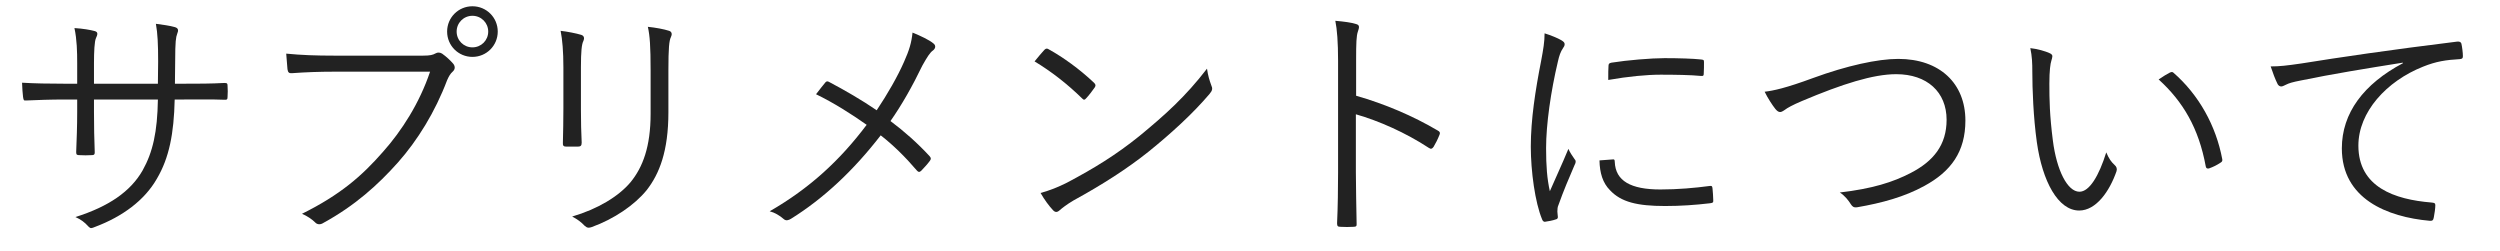
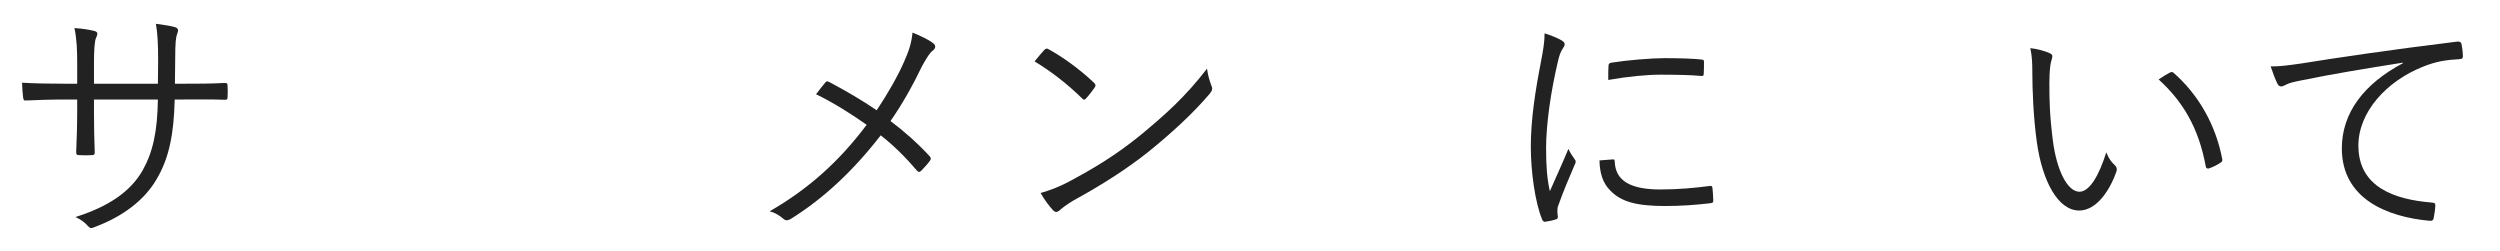
<svg xmlns="http://www.w3.org/2000/svg" width="399" height="40" viewBox="0 0 399 40" fill="none">
  <path d="M383.518 10.08L383.478 10C377.478 10.96 372.278 11.8 367.238 12.84C365.798 13.12 365.318 13.28 364.838 13.52C364.558 13.64 364.318 13.8 364.078 13.8C363.838 13.8 363.638 13.64 363.518 13.44C363.118 12.64 362.758 11.68 362.398 10.6C363.838 10.6 364.878 10.48 367.358 10.12C373.318 9.16 381.438 7.96 392.158 6.64C392.558 6.6 392.758 6.72 392.838 6.96C392.958 7.48 393.078 8.44 393.078 8.96C393.078 9.32 392.958 9.4 392.558 9.44C390.398 9.56 388.798 9.8 386.718 10.64C380.878 12.96 376.398 17.88 376.398 23.24C376.398 29.88 382.198 31.84 388.038 32.32C388.558 32.36 388.678 32.44 388.678 32.76C388.678 33.2 388.558 34.12 388.438 34.68C388.358 35.12 388.238 35.28 387.798 35.24C381.038 34.64 373.758 31.76 373.758 23.68C373.758 18.04 377.238 13.4 383.518 10.08Z" fill="#222222" />
  <path d="M324.039 7.68C325.159 7.8 326.439 8.16 327.199 8.52C327.439 8.64 327.559 8.8 327.559 8.96C327.559 9.16 327.479 9.4 327.399 9.68C327.239 10.16 327.079 11.28 327.079 13.36C327.079 15.92 327.119 18.36 327.639 22.44C328.239 27.16 329.959 30.6 331.879 30.6C333.479 30.6 334.999 28.04 336.159 24.32C336.599 25.36 336.959 25.84 337.479 26.32C337.799 26.6 337.919 26.92 337.799 27.32C336.679 30.56 334.519 33.6 331.839 33.6C328.479 33.6 325.959 28.96 325.079 22.68C324.519 18.68 324.359 14.16 324.359 11.52C324.359 10 324.319 9.04 324.039 7.68ZM344.519 12.68C345.279 12.16 345.879 11.8 346.279 11.6C346.519 11.48 346.719 11.44 346.879 11.6C350.959 15.16 353.679 20.08 354.679 25.44C354.719 25.72 354.599 25.84 354.399 25.96C353.799 26.36 353.239 26.64 352.559 26.88C352.279 26.96 352.079 26.84 352.039 26.56C350.919 20.44 348.399 16.2 344.519 12.68Z" fill="#222222" />
-   <path d="M281.637 14.64C282.997 14.48 284.957 14.08 289.397 12.44C294.757 10.48 299.677 9.4 302.957 9.4C309.597 9.4 313.677 13.32 313.677 19.24C313.677 24.2 311.397 27.36 307.117 29.68C303.997 31.4 300.357 32.4 296.397 33.08C295.837 33.16 295.637 32.96 295.397 32.6C294.997 31.96 294.437 31.24 293.637 30.72C298.797 30.12 302.117 29.08 304.957 27.6C308.597 25.72 310.677 23.12 310.677 19.12C310.677 14.68 307.557 11.84 302.637 11.84C298.957 11.84 294.037 13.4 287.597 16.12C286.077 16.76 285.237 17.24 284.877 17.52C284.477 17.8 284.277 17.88 284.117 17.88C283.837 17.88 283.637 17.72 283.357 17.4C282.877 16.8 282.117 15.64 281.637 14.64Z" fill="#222222" />
  <path d="M246.516 5.32C247.556 5.64 248.596 6.08 249.156 6.4C249.556 6.64 249.716 6.8 249.716 7.04C249.716 7.28 249.636 7.44 249.436 7.72C249.076 8.24 248.836 8.92 248.636 9.84C247.516 14.56 246.756 19.84 246.756 23.64C246.756 26.56 246.916 28.52 247.356 30.52C248.316 28.28 249.156 26.56 250.316 23.76C250.596 24.4 250.956 24.88 251.276 25.36C251.396 25.48 251.476 25.64 251.476 25.76C251.476 26 251.396 26.16 251.276 26.4C250.396 28.44 249.556 30.4 248.716 32.76C248.596 33 248.556 33.36 248.556 33.76C248.556 34.12 248.636 34.36 248.636 34.64C248.636 34.8 248.556 34.96 248.356 35C247.796 35.2 247.116 35.32 246.556 35.4C246.356 35.4 246.196 35.24 246.116 35C244.996 32.32 244.316 27.32 244.316 23.4C244.316 19.12 245.036 14.44 245.956 9.76C246.316 7.84 246.516 6.68 246.516 5.32ZM255.276 25.6L257.436 25.44C257.636 25.4 257.716 25.52 257.716 25.84C257.836 28.88 260.276 30.24 264.996 30.24C267.836 30.24 270.436 30 272.876 29.68C273.196 29.64 273.276 29.68 273.316 30.08C273.356 30.56 273.436 31.4 273.436 31.96C273.436 32.32 273.436 32.36 272.916 32.44C270.516 32.72 268.276 32.88 265.756 32.88C261.276 32.88 258.716 32.24 256.956 30.36C255.796 29.2 255.316 27.6 255.276 25.6ZM256.676 12.76C256.676 11.68 256.676 11.04 256.716 10.56C256.716 10.2 256.796 10.08 257.196 10C259.716 9.6 263.556 9.28 265.676 9.28C267.996 9.28 270.276 9.36 271.356 9.48C271.876 9.52 271.956 9.56 271.956 9.88C271.956 10.52 271.956 11.16 271.916 11.76C271.916 12.08 271.836 12.16 271.476 12.12C269.916 11.96 267.316 11.92 265.036 11.92C262.796 11.92 259.876 12.2 256.676 12.76Z" fill="#222222" />
-   <path d="M216.437 9.48V15.28C221.037 16.6 225.477 18.48 229.477 20.84C229.797 21 229.877 21.2 229.757 21.48C229.477 22.2 229.117 22.92 228.797 23.44C228.557 23.76 228.397 23.84 228.037 23.6C224.317 21.16 220.037 19.28 216.397 18.24V27.52C216.397 29.96 216.477 33.08 216.517 35.68C216.557 36.08 216.437 36.2 215.997 36.2C215.397 36.24 214.597 36.24 213.957 36.2C213.517 36.2 213.397 36.08 213.397 35.64C213.517 33.08 213.557 29.96 213.557 27.52V9.72C213.557 6.72 213.397 4.68 213.117 3.32C214.517 3.44 215.717 3.6 216.437 3.84C217.077 4 216.917 4.44 216.717 5.04C216.477 5.72 216.437 6.92 216.437 9.48Z" fill="#222222" />
  <path d="M165.117 9.8C165.637 9.16 166.237 8.44 166.677 7.96C166.957 7.68 167.157 7.72 167.397 7.88C169.637 9.12 172.277 11 174.597 13.2C174.877 13.48 174.917 13.64 174.717 13.96C174.397 14.44 173.677 15.36 173.357 15.68C173.117 15.96 172.997 16 172.717 15.72C170.357 13.4 167.717 11.36 165.117 9.8ZM166.077 30.8C167.637 30.36 168.837 29.88 170.277 29.16C174.597 26.88 178.117 24.72 181.837 21.72C185.877 18.4 189.197 15.44 192.637 10.96C192.797 12.08 193.037 12.84 193.317 13.6C193.557 14.12 193.517 14.44 193.037 15C190.357 18.16 186.837 21.36 183.317 24.2C179.917 26.92 175.917 29.48 171.317 32C170.237 32.64 169.477 33.24 169.117 33.56C168.717 33.92 168.397 33.92 168.037 33.52C167.437 32.88 166.717 31.92 166.077 30.8Z" fill="#222222" />
  <path d="M139.92 17.6C141.68 14.96 143.24 12.24 144.28 9.88C145.12 8 145.48 6.8 145.64 5.2C146.92 5.72 148.28 6.36 148.96 6.92C149.44 7.28 149.28 7.76 148.92 8.04C148.44 8.36 147.96 9.12 147.2 10.48C145.64 13.72 143.92 16.76 142.12 19.32C144.32 20.96 146.44 22.84 148.36 24.92C148.64 25.24 148.6 25.4 148.4 25.68C147.96 26.28 147.52 26.72 147.04 27.24C146.76 27.52 146.56 27.48 146.32 27.2C144.48 25.04 142.52 23.12 140.56 21.6C136.2 27.24 131.44 31.68 126.24 34.92C125.84 35.16 125.44 35.28 125.08 34.96C124.44 34.4 123.64 33.92 122.84 33.72C129.24 30.04 134.08 25.56 138.32 19.92C135.88 18.2 133.12 16.44 130.24 15.04C130.84 14.28 131.4 13.52 131.76 13.12C131.96 12.92 132.12 12.96 132.4 13.12C134.68 14.32 137.6 16 139.92 17.6Z" fill="#222222" />
-   <path d="M89.917 17.32V10.72C89.917 8.2 89.757 6.36 89.477 4.92C90.557 5.04 91.957 5.32 92.757 5.56C93.277 5.72 93.277 6.16 93.117 6.52C92.837 7.04 92.717 8.2 92.717 10.72V17.48C92.717 19.56 92.757 21.04 92.837 22.76C92.837 23.24 92.677 23.4 92.237 23.4H90.357C89.957 23.4 89.797 23.24 89.837 22.8C89.877 21.08 89.917 19.28 89.917 17.32ZM106.677 11.16V17.92C106.677 24.12 105.237 27.76 103.197 30.36C101.277 32.72 97.997 34.96 94.437 36.24C93.997 36.4 93.717 36.4 93.317 36.04C92.757 35.44 92.157 35 91.317 34.56C95.397 33.36 98.717 31.36 100.637 29.08C102.597 26.68 103.837 23.4 103.837 18.16V11.28C103.837 7.36 103.717 5.72 103.397 4.28C104.597 4.4 105.917 4.64 106.797 4.92C107.277 5.08 107.277 5.52 107.077 5.92C106.797 6.48 106.677 7.68 106.677 11.16Z" fill="#222222" />
-   <path d="M68.64 11.44H53.32C50.96 11.44 48.76 11.52 46.6 11.68C46.12 11.72 45.96 11.56 45.88 11.04C45.84 10.48 45.72 9.24 45.68 8.56C48.16 8.8 50.4 8.88 53.36 8.88H67.52C68.68 8.88 69.08 8.76 69.52 8.52C69.84 8.32 70.24 8.36 70.56 8.56C71.24 9.04 71.88 9.64 72.36 10.2C72.68 10.64 72.64 11.08 72.24 11.44C71.88 11.76 71.64 12.16 71.36 12.8C69.44 17.88 66.64 22.4 63.52 25.92C60.28 29.56 56.6 32.84 51.64 35.56C51.16 35.88 50.64 35.88 50.28 35.48C49.8 35 49.04 34.48 48.2 34.12C54.32 31.08 57.76 28.08 61.12 24.24C64.12 20.88 66.96 16.44 68.64 11.44ZM75.4 1C77.64 1 79.44 2.8 79.44 5.04C79.44 7.28 77.64 9.08 75.4 9.08C73.16 9.08 71.36 7.28 71.36 5.04C71.36 2.8 73.16 1 75.4 1ZM75.4 2.52C74 2.52 72.88 3.64 72.88 5.04C72.88 6.44 74 7.56 75.4 7.56C76.8 7.56 77.92 6.44 77.92 5.04C77.92 3.64 76.8 2.52 75.4 2.52Z" fill="#222222" />
  <path d="M27.919 13.36H29.36C31.599 13.36 33.639 13.36 35.84 13.24C36.279 13.24 36.319 13.36 36.319 13.72C36.359 14.24 36.359 14.88 36.319 15.44C36.319 15.84 36.239 15.96 35.8 15.92C33.76 15.84 31.64 15.88 29.399 15.88H27.88C27.759 21.32 27 25.2 25.04 28.52C23.079 31.96 19.559 34.56 15.2 36.2C14.6 36.44 14.479 36.52 14.12 36.16C13.479 35.44 12.919 35.04 12.04 34.64C17.36 32.96 20.84 30.56 22.759 27.2C24.399 24.28 25.119 21.04 25.2 15.88H14.999V17.84C14.999 20.08 15.04 22.2 15.12 24.32C15.12 24.68 14.999 24.76 14.639 24.76C14.079 24.8 13.239 24.8 12.639 24.76C12.28 24.76 12.159 24.68 12.159 24.28C12.239 22.24 12.319 20.2 12.319 17.92V15.88H10.28C8.16 15.88 5.84 15.96 4.12 16.04C3.76 16.08 3.76 15.92 3.68 15.48C3.6 14.92 3.56 14.08 3.52 13.2C5.6 13.32 7.72 13.36 10.28 13.36H12.319V10.08C12.319 8.28 12.28 6.32 11.88 4.48C13.2 4.56 14.399 4.76 15.12 4.96C15.72 5.12 15.559 5.56 15.319 6.08C15.079 6.56 14.999 8.24 14.999 10.08V13.36H25.2L25.239 9.8C25.239 7.12 25.16 5.32 24.88 3.8C25.88 3.92 27.2 4.12 27.88 4.32C28.48 4.48 28.52 4.84 28.279 5.4C28.079 5.92 27.959 6.6 27.959 9.68L27.919 13.36Z" fill="#222222" />
</svg>